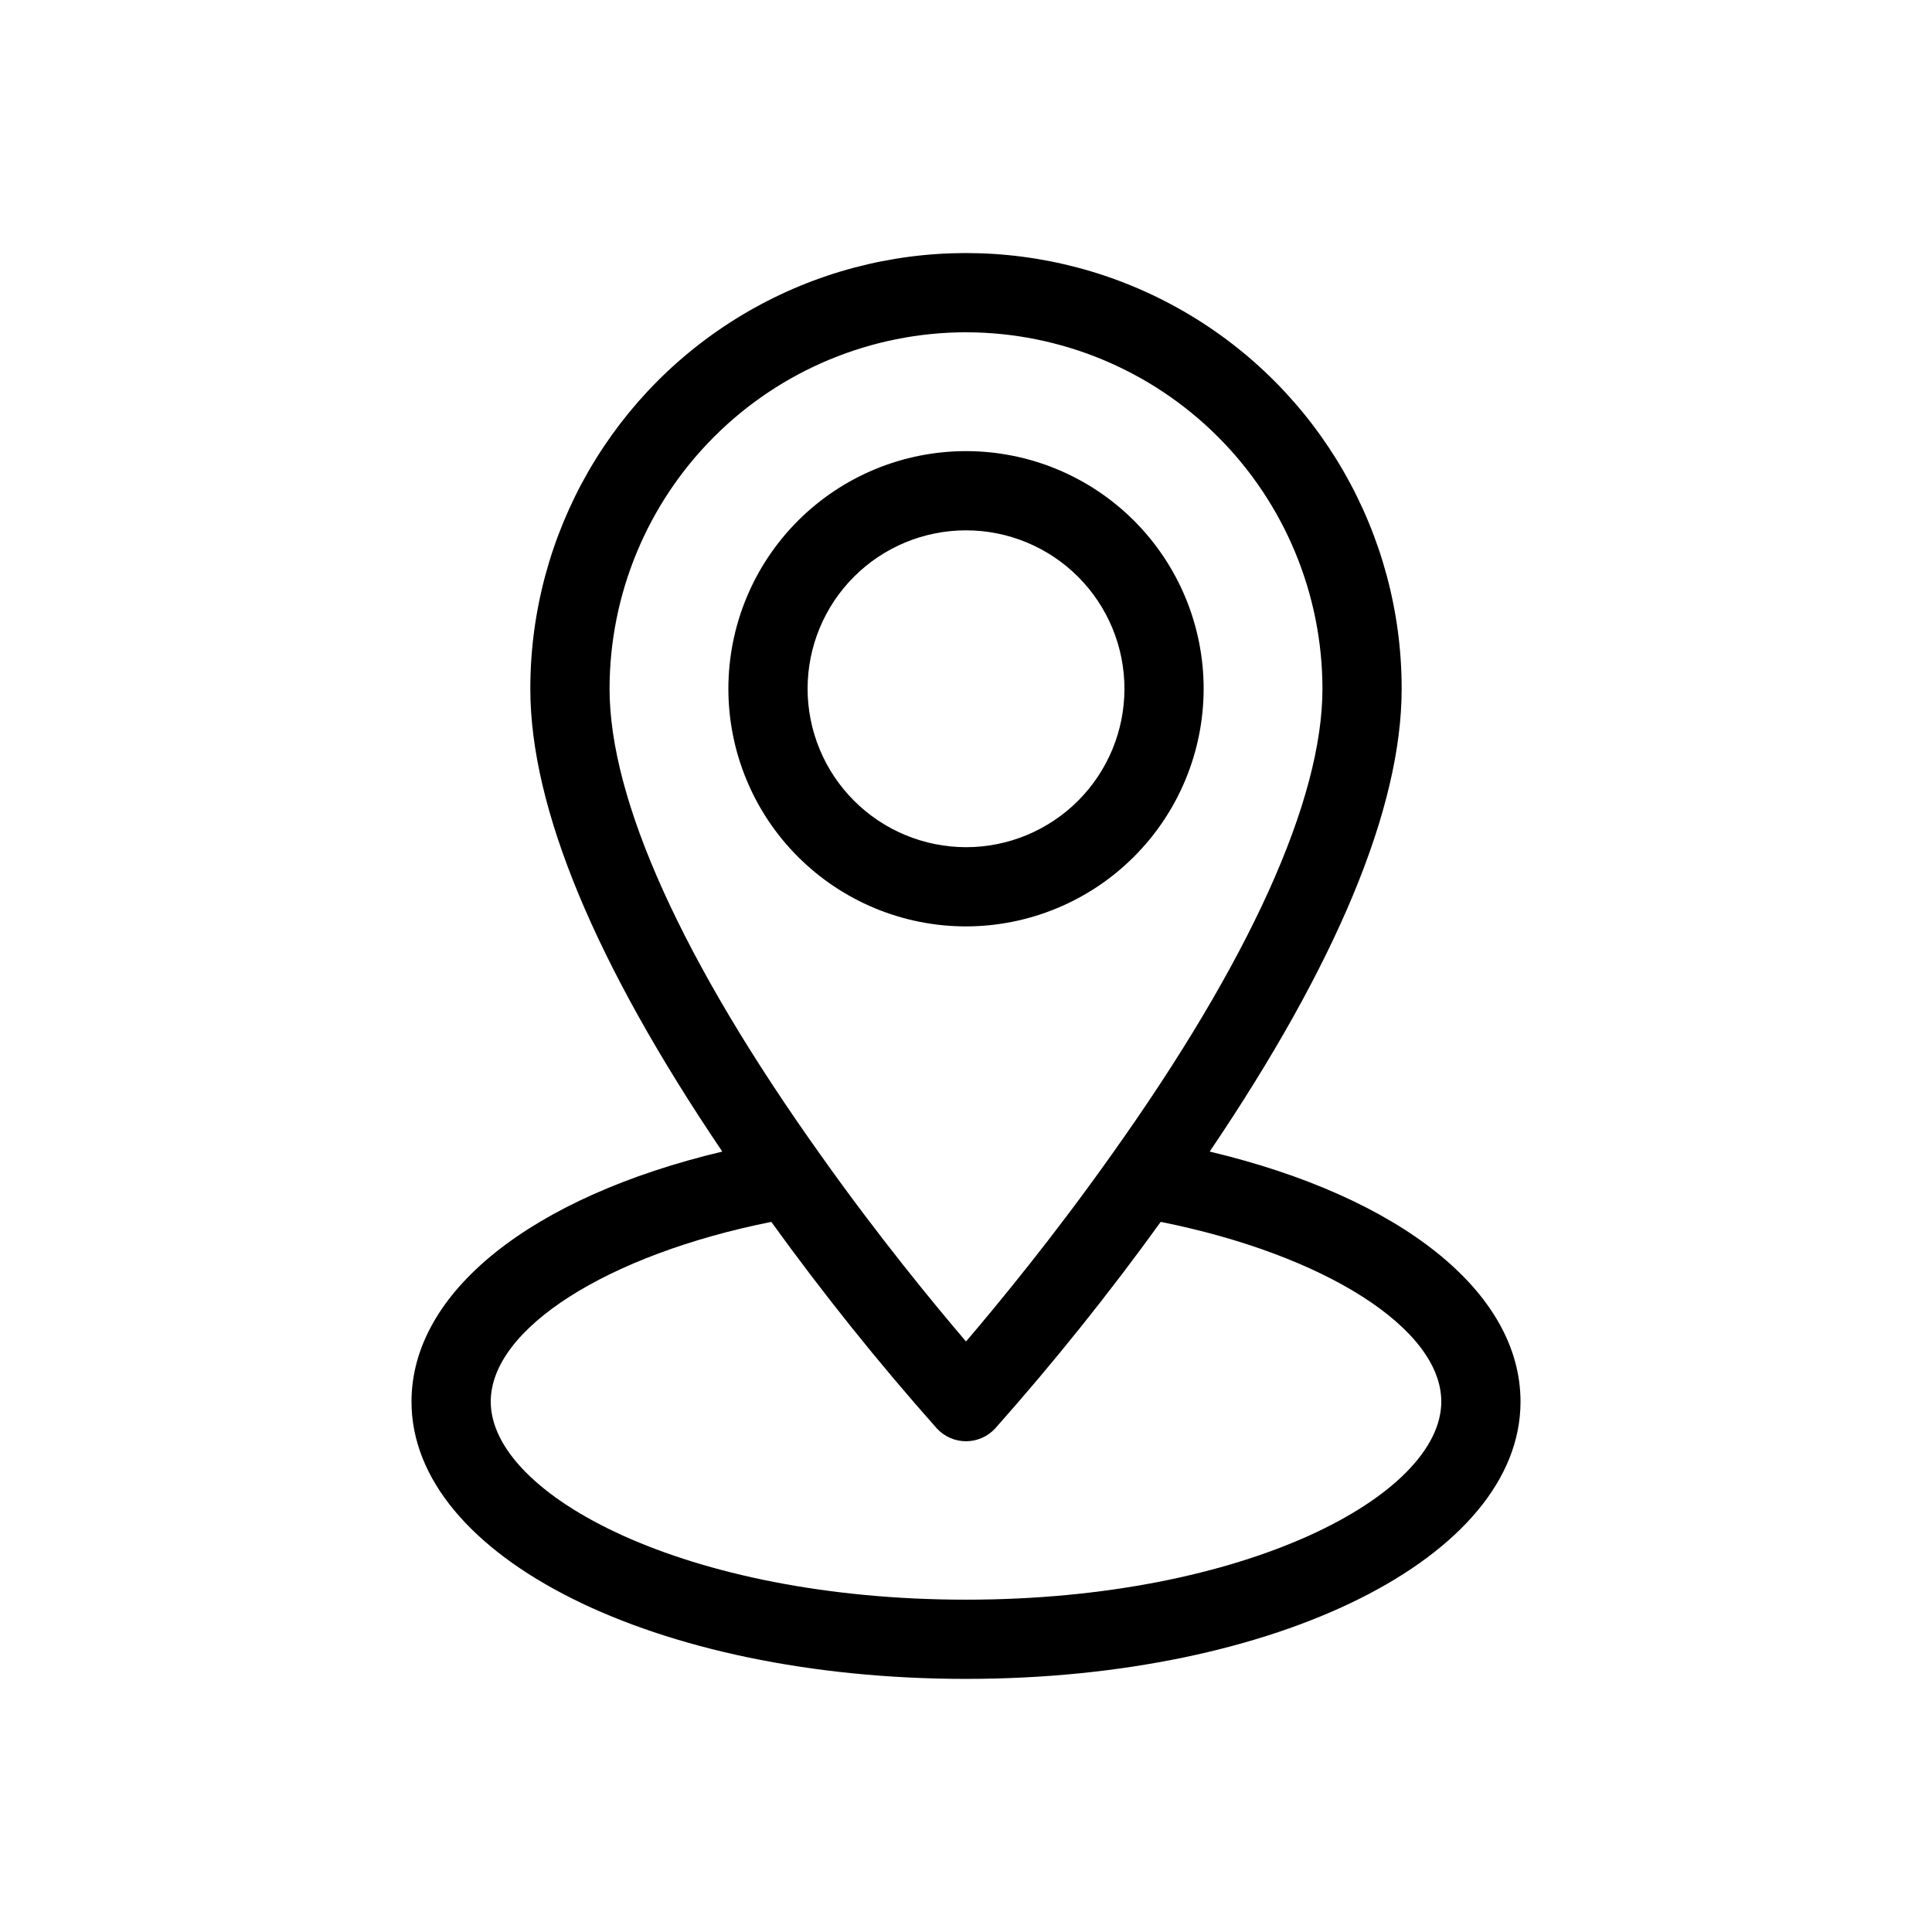
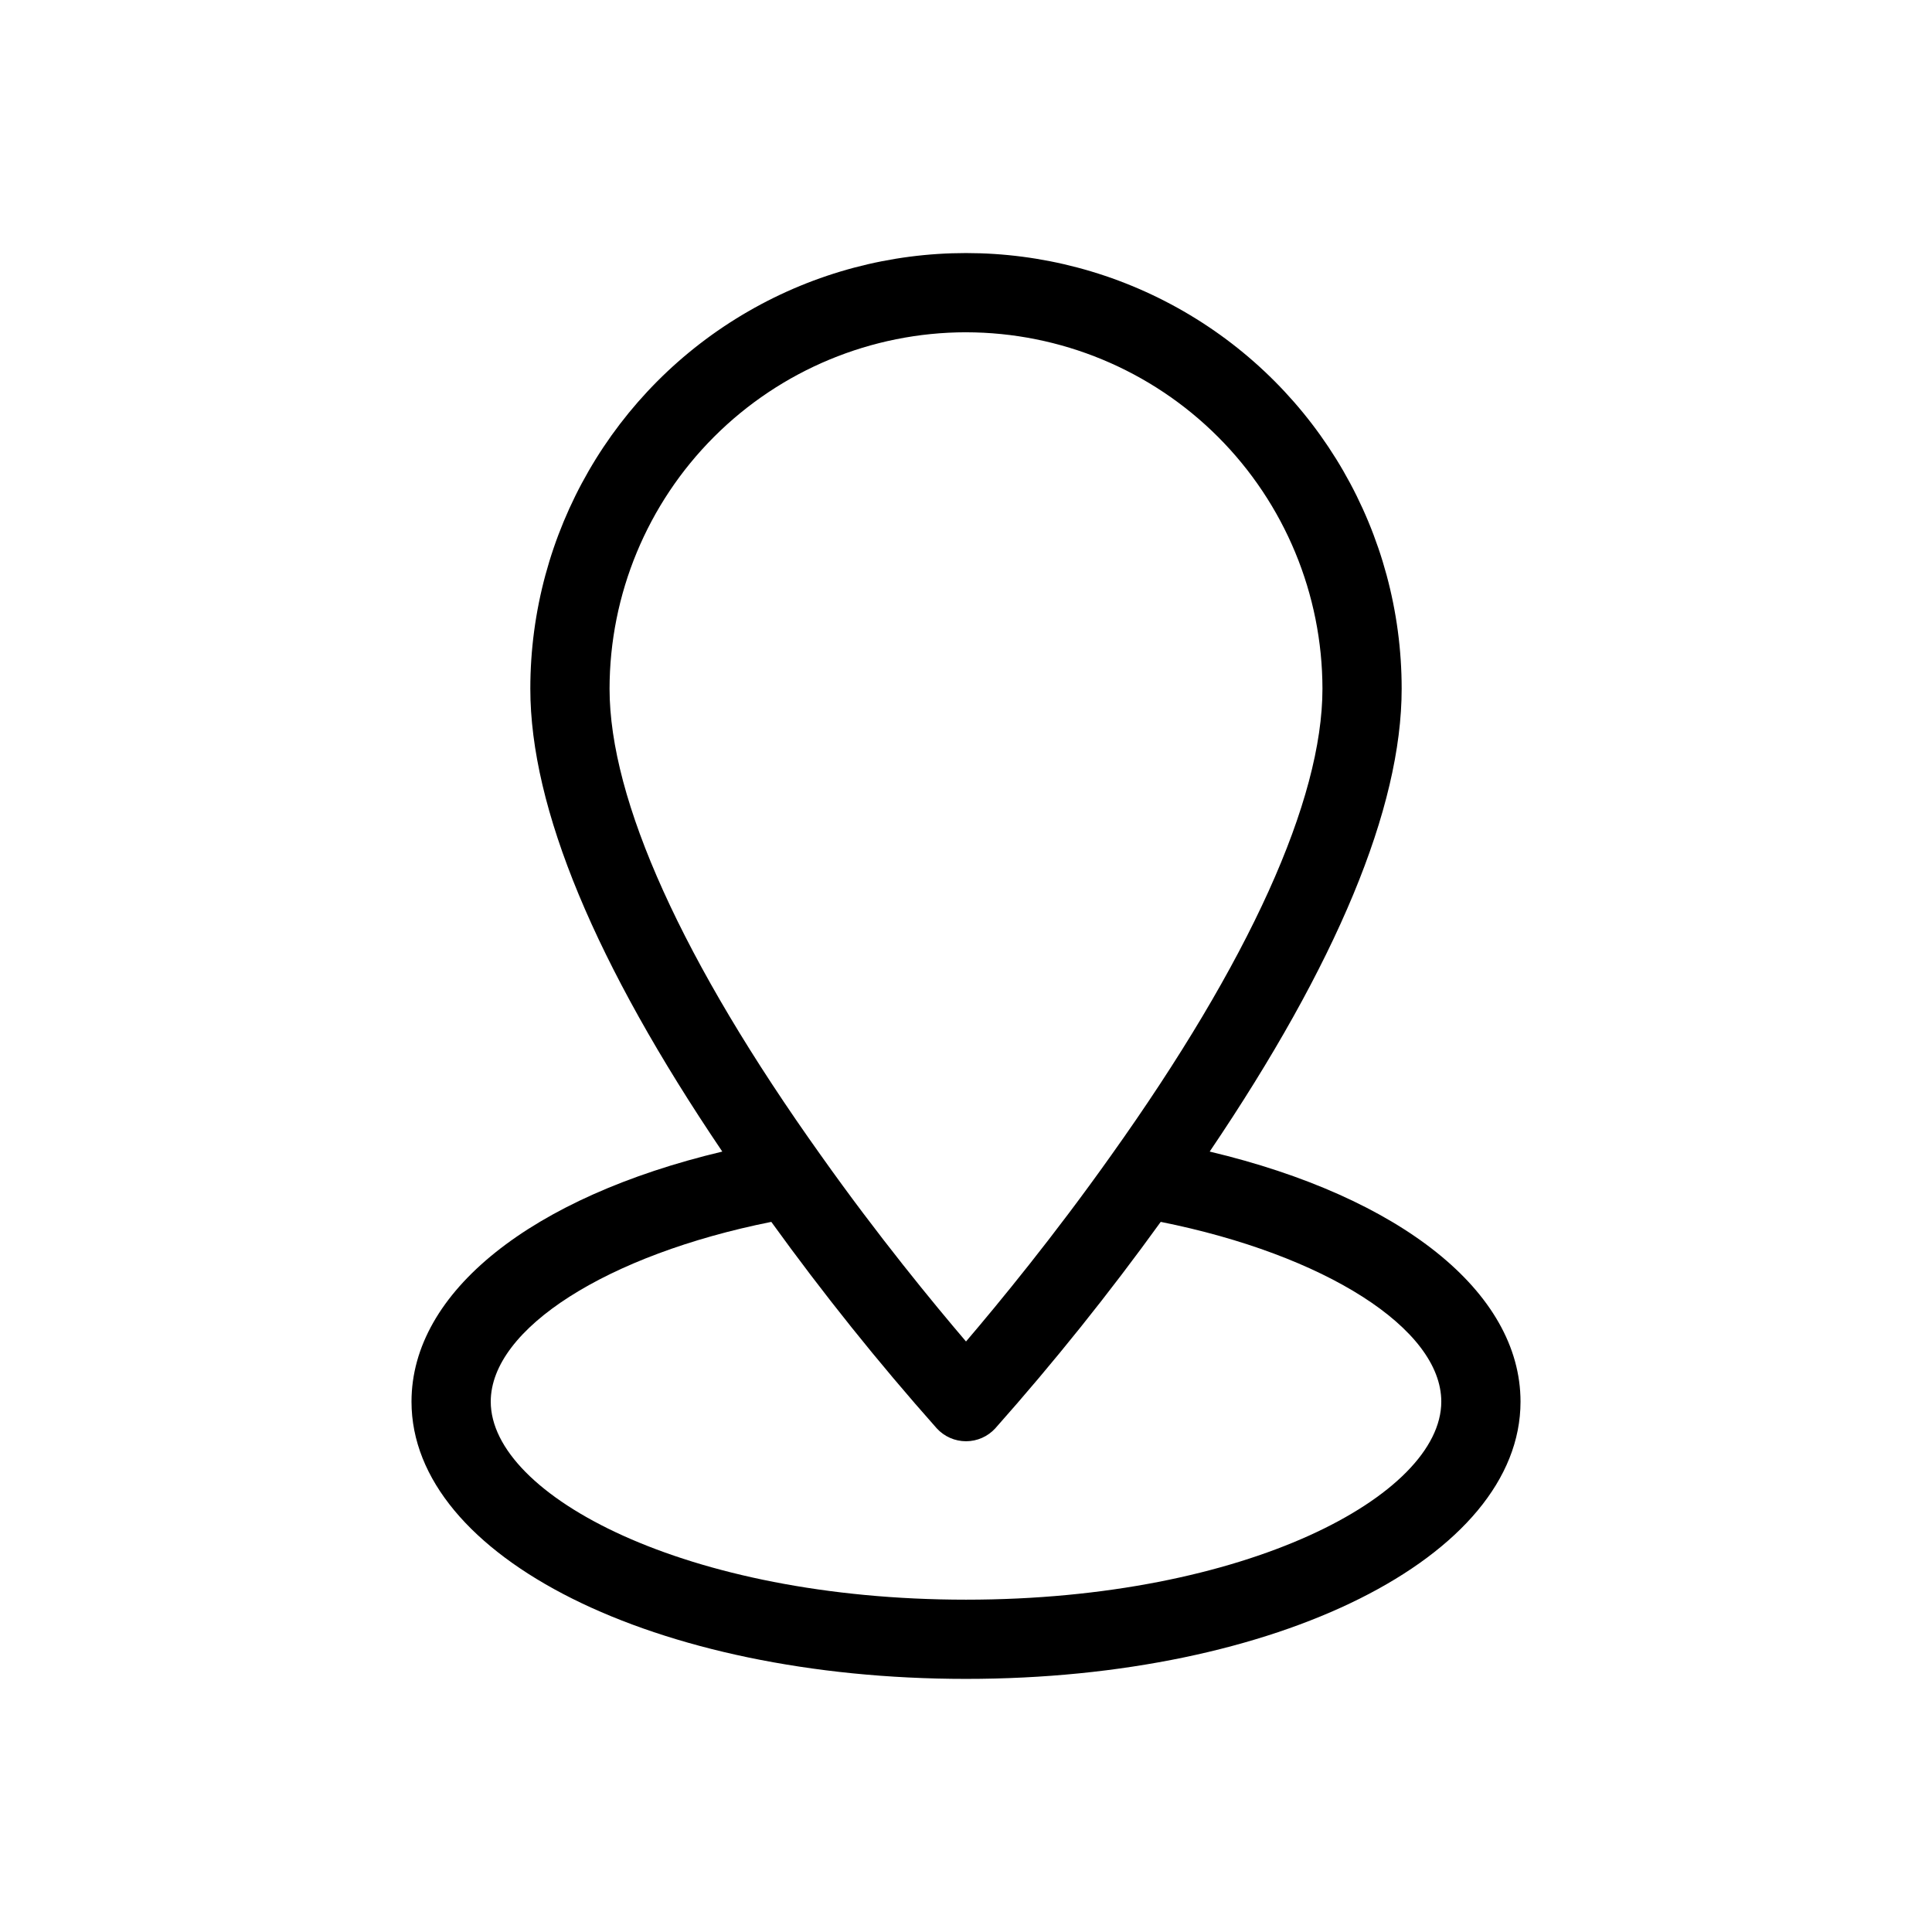
<svg xmlns="http://www.w3.org/2000/svg" fill="#000000" width="800px" height="800px" version="1.1" viewBox="144 144 512 512">
  <g>
-     <path d="m462.98 326.53c0-16.703-6.637-32.723-18.445-44.531-11.812-11.812-27.832-18.445-44.531-18.445-16.703 0-32.723 6.633-44.531 18.445-11.812 11.809-18.445 27.828-18.445 44.531s6.633 32.719 18.445 44.531c11.809 11.809 27.828 18.445 44.531 18.445 16.695-0.02 32.703-6.66 44.508-18.469 11.809-11.805 18.449-27.812 18.469-44.508zm-104.96 0c0-11.137 4.422-21.816 12.297-29.688 7.871-7.875 18.551-12.297 29.688-12.297 11.133 0 21.812 4.422 29.688 12.297 7.871 7.871 12.297 18.551 12.297 29.688 0 11.133-4.426 21.812-12.297 29.688-7.875 7.871-18.555 12.297-29.688 12.297-11.133-0.016-21.805-4.441-29.676-12.312-7.871-7.871-12.297-18.543-12.309-29.672z" />
    <path d="m464.58 449.18c33.633-49.738 50.875-91.027 50.875-122.66 0-41.25-22.004-79.363-57.727-99.988-35.723-20.625-79.734-20.625-115.46 0-35.723 20.625-57.727 58.738-57.727 99.988 0 31.637 17.25 72.93 50.875 122.66-50.516 12.016-82.363 37.164-82.363 66.27 0 41.199 64.543 73.473 146.95 73.473 82.398 0 146.95-32.273 146.95-73.473-0.004-29.105-31.852-54.254-82.367-66.27zm-64.578-217.12c25.043 0.027 49.055 9.988 66.766 27.699 17.707 17.707 27.668 41.719 27.695 66.766 0 29.523-19.363 72.277-56.004 123.66-15.156 21.387-29.852 39.242-38.457 49.324-8.605-10.082-23.309-27.941-38.477-49.348-36.629-51.359-55.988-94.113-55.988-123.64 0.027-25.047 9.988-49.059 27.699-66.766 17.707-17.711 41.719-27.672 66.766-27.699zm0 335.87c-74.227 0-125.95-27.66-125.95-52.48 0-19.375 30.914-38.941 74.352-47.641 13.688 18.965 28.32 37.227 43.844 54.715 1.992 2.18 4.805 3.422 7.758 3.422 2.949 0 5.766-1.242 7.754-3.422 15.523-17.488 30.156-35.75 43.844-54.715 43.438 8.703 74.352 28.27 74.352 47.641 0 24.82-51.727 52.48-125.95 52.48z" />
  </g>
</svg>